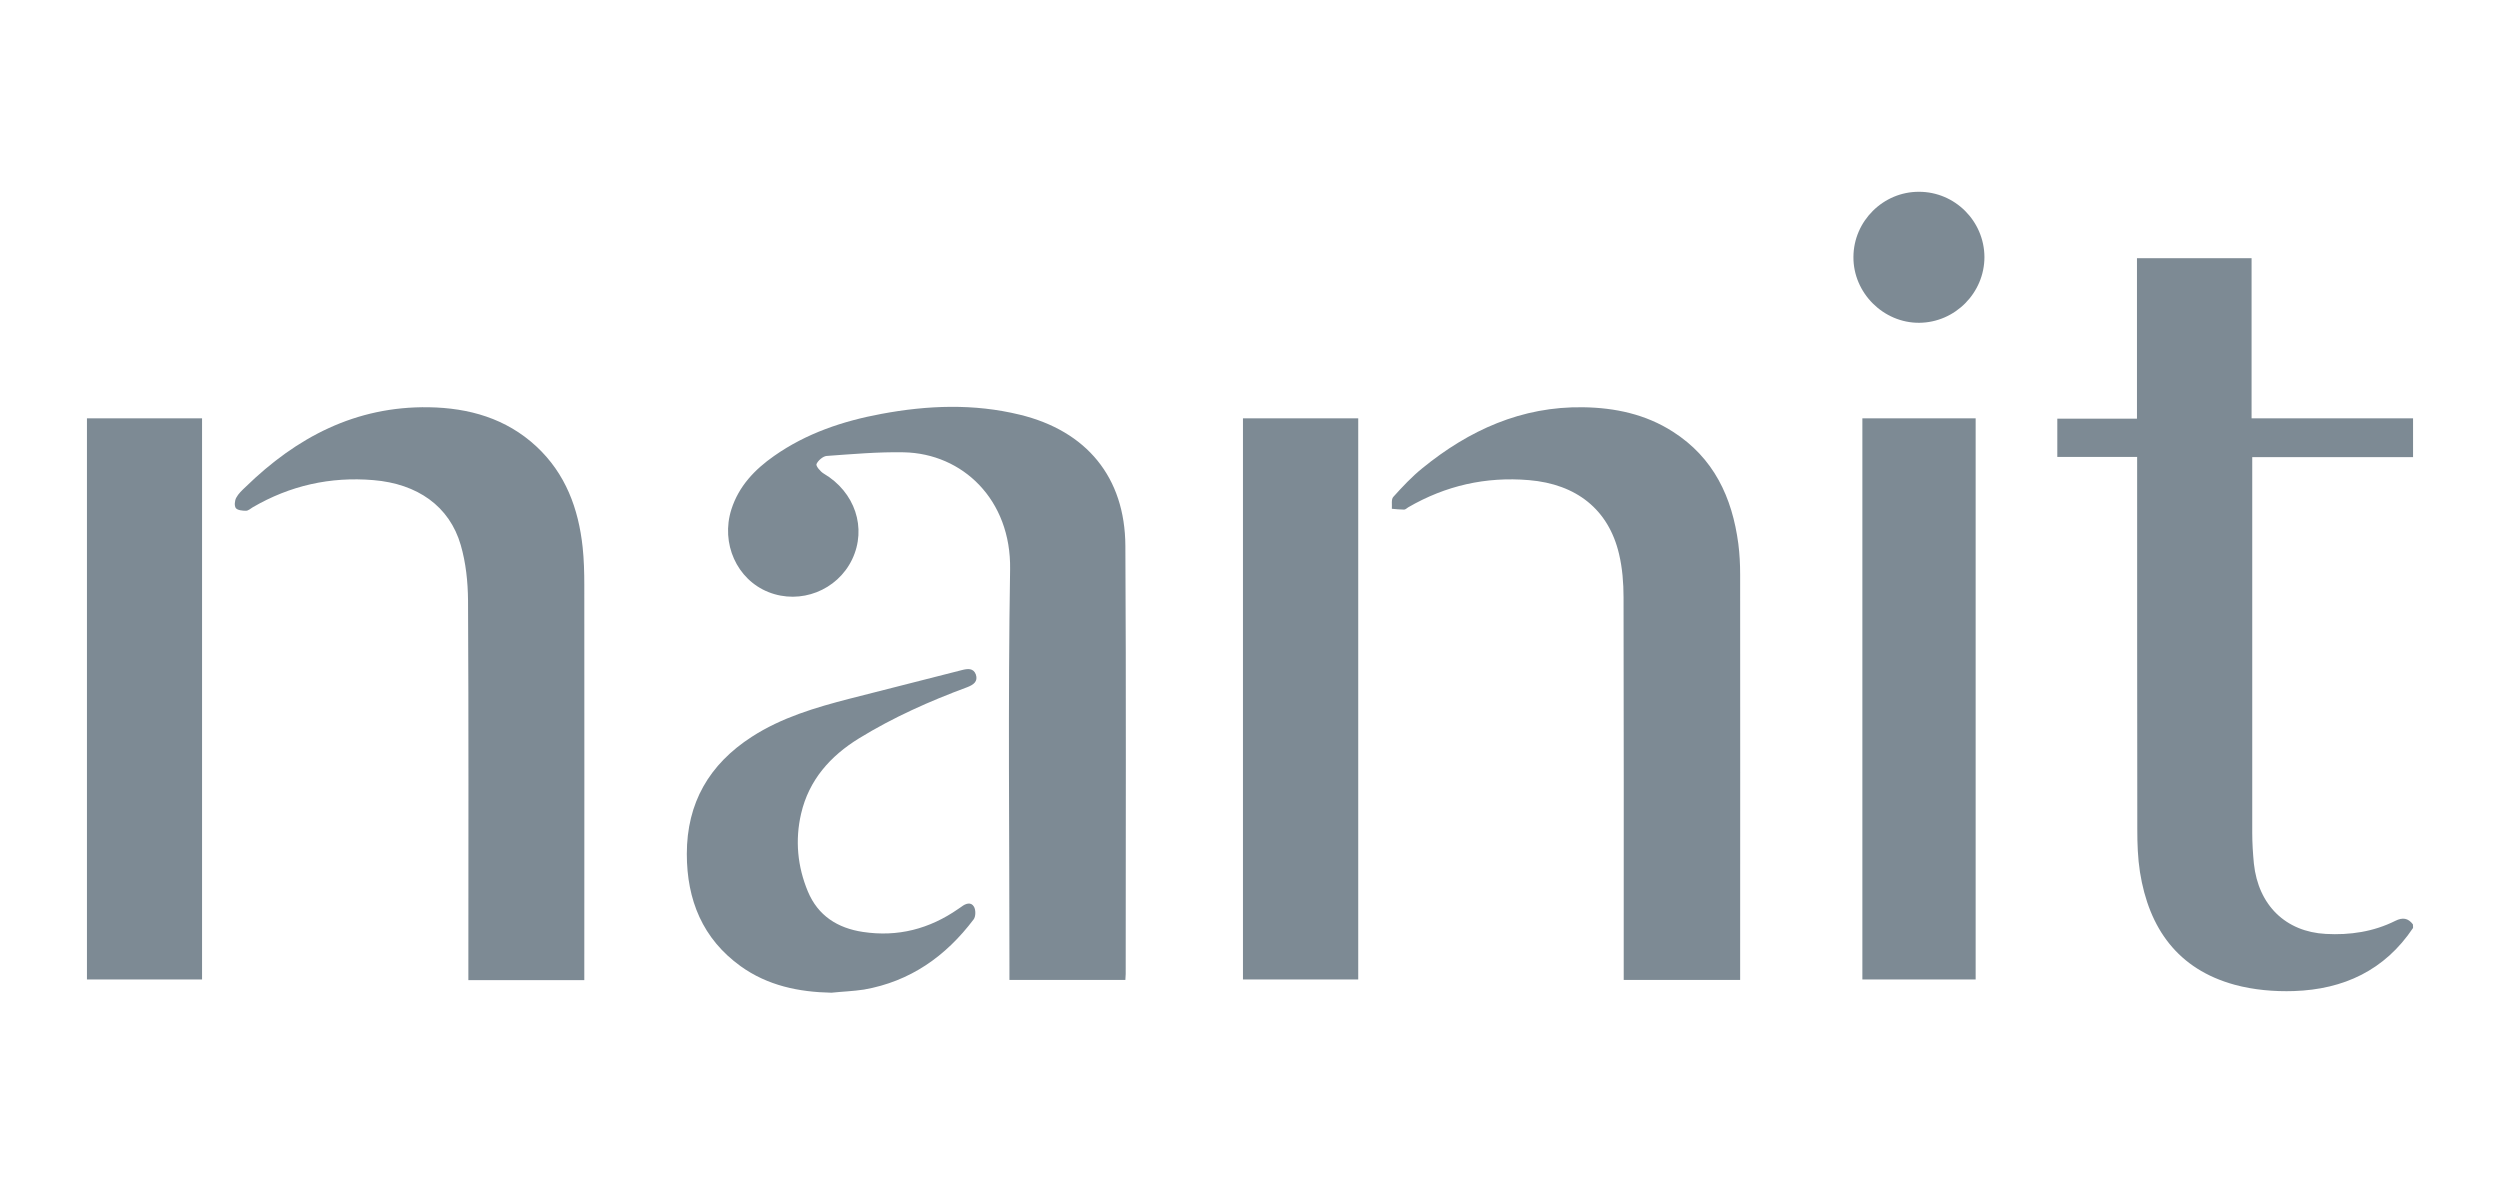
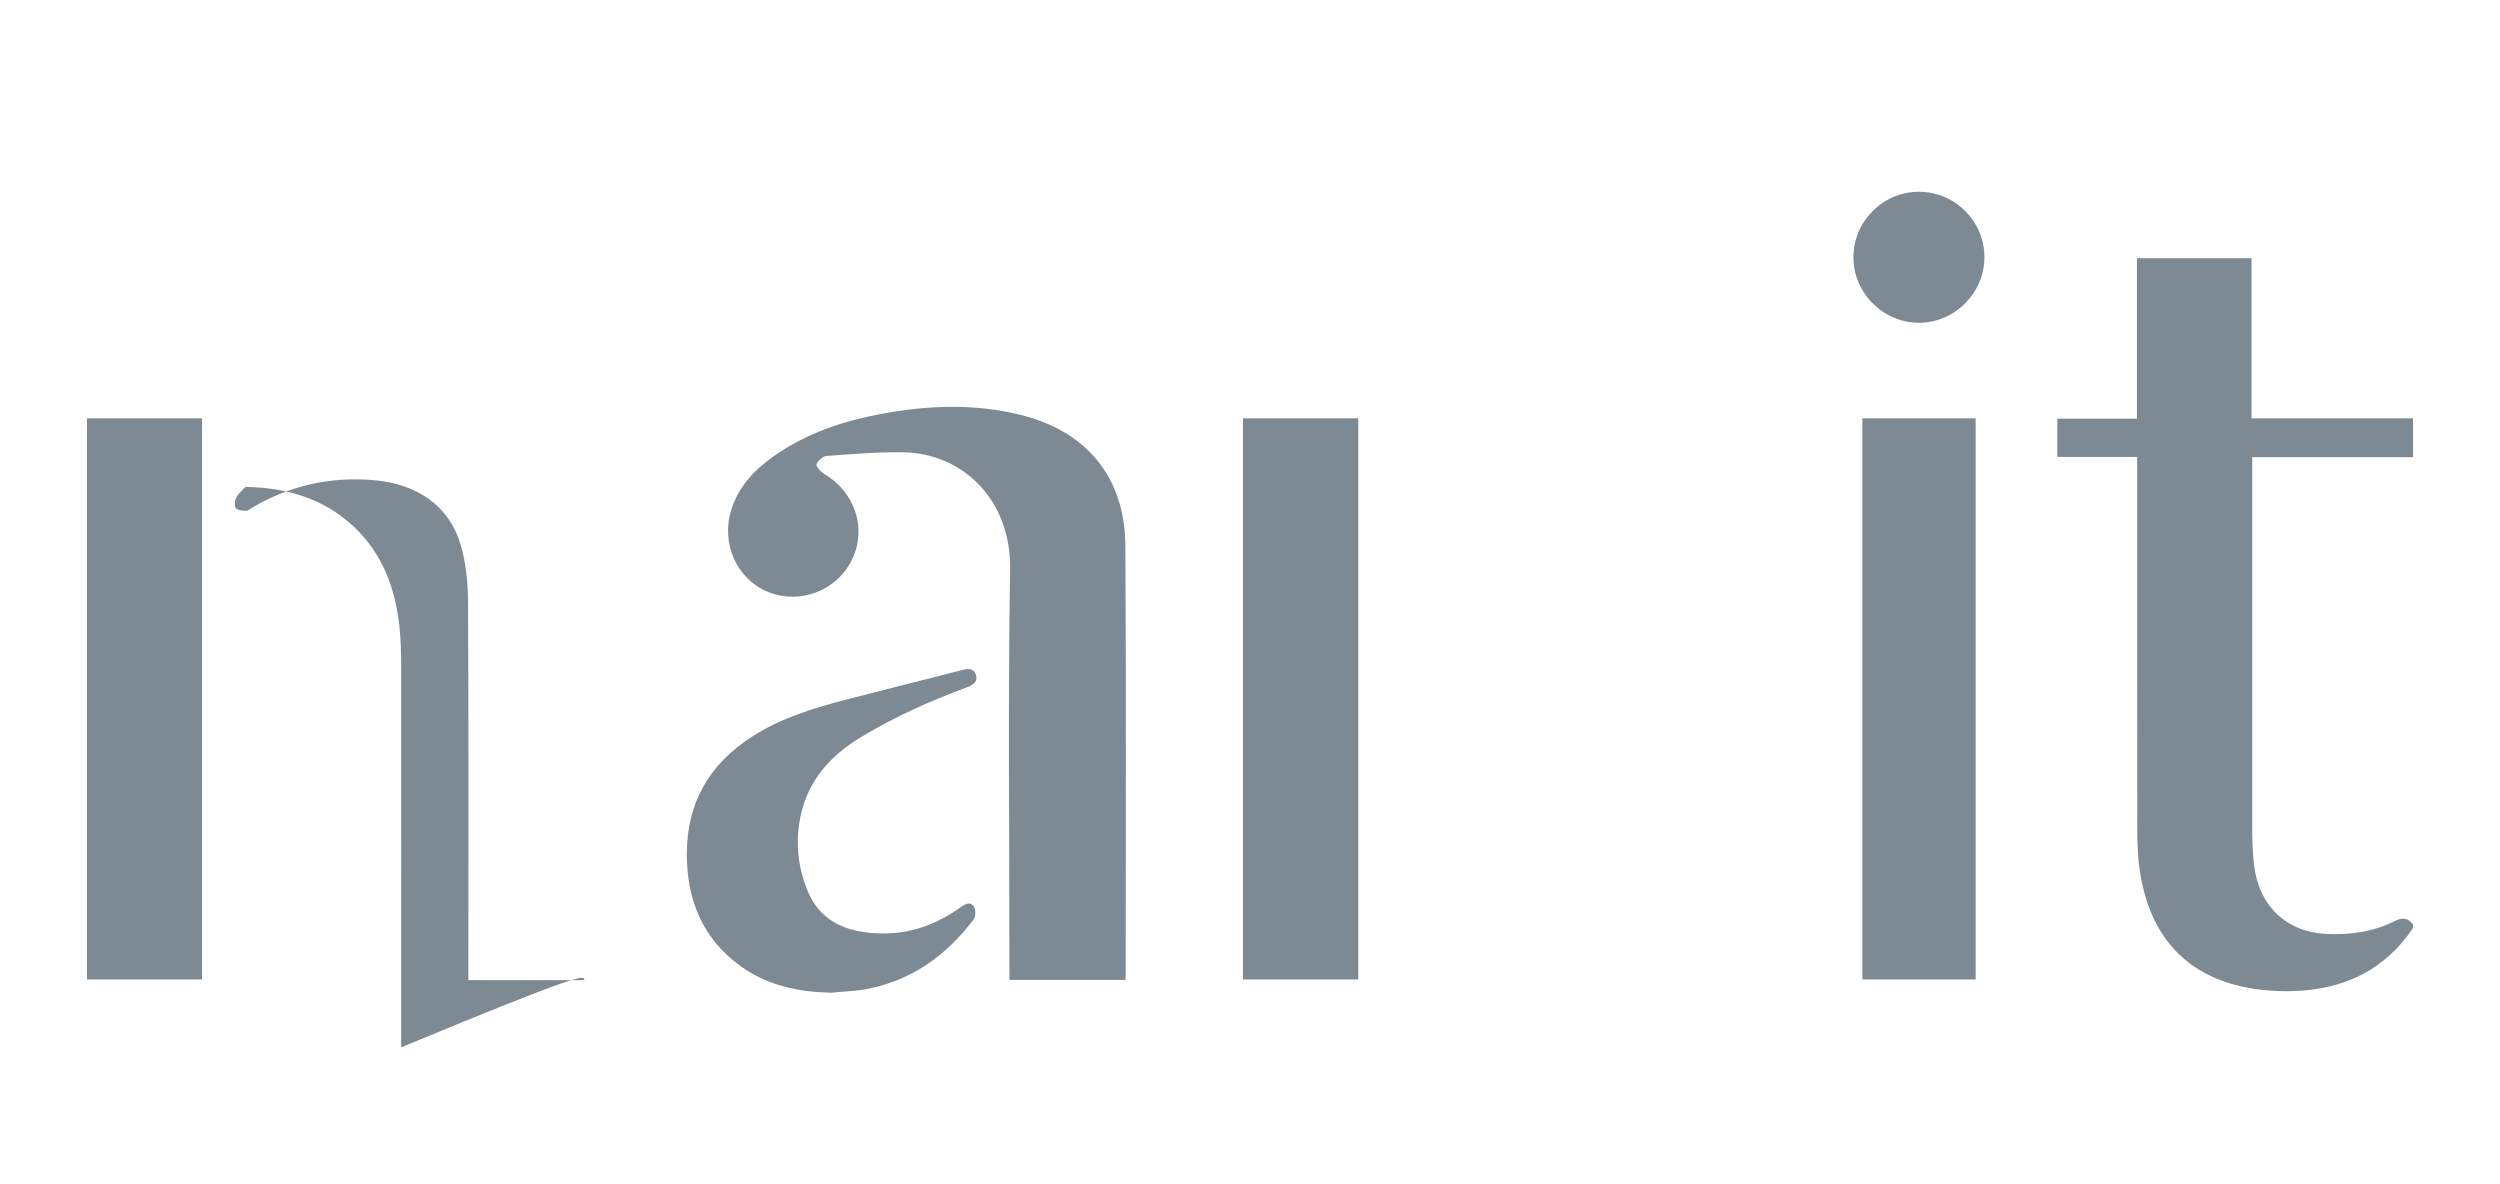
<svg xmlns="http://www.w3.org/2000/svg" version="1.1" id="Layer_1" x="0px" y="0px" viewBox="0 0 1509.5 715.1" style="enable-background:new 0 0 1509.5 715.1;" xml:space="preserve">
  <style type="text/css">
	.st0{fill:#7D8A94;}
</style>
  <g>
    <path class="st0" d="M1457,560.3c-17.1,25.6-42,37.1-71.9,38.1c-11.9,0.4-24.4-0.7-35.8-3.8c-34.3-9.4-51.8-34-57.2-68.1   c-1.3-8.4-1.6-17.1-1.6-25.6c-0.1-72.3-0.1-144.6-0.1-217c0-2.5,0-4.9,0-8c-16.5,0-32.2,0-48.2,0c0-7.9,0-15.2,0-23.1   c15.8,0,31.5,0,48.1,0c0-32.6,0-64.6,0-96.9c23.5,0,46,0,69.2,0c0,32,0,63.9,0,96.7c32.9,0,65.2,0,97.5,0c0,7.8,0,15.6,0,23.4   c-32.3,0-64.5,0-97.1,0c0,3.7,0,6.2,0,8.7c0,72.7,0,145.4,0,218.1c0,6.2,0.4,12.5,1,18.7c2.7,25.1,19.2,41.1,43.4,42.4   c14.6,0.8,28.8-1.3,42-7.9c4.4-2.2,7.7-1.7,10.6,2.1C1457,558.7,1457,559.5,1457,560.3z" />
    <path class="st0" d="M679.5,591.7c-23.3,0-46.2,0-70,0c0-2.5,0-5,0-7.5c0-80.1-0.9-160.3,0.4-240.4c0.7-42.1-28.7-70-64.2-70.7   c-15.5-0.3-31.1,1.1-46.6,2.2c-2.2,0.2-5.2,2.8-6.1,4.9c-0.5,1.1,2.3,4.5,4.3,5.7c18.9,11.1,26.3,32.9,17.2,51.9   c-9,18.7-31.2,27.4-50.5,19.7c-19.1-7.6-28.9-29.4-22.4-49.9c4.5-14.1,14.1-24.1,25.8-32.3c19.5-13.7,41.6-21.1,64.8-25.4   c27.9-5.2,55.8-6.3,83.6,0.5c40.3,9.8,63.5,37.8,63.7,79.2c0.5,86.2,0.2,172.4,0.2,258.5C679.7,589.1,679.6,590.3,679.5,591.7z" />
-     <path class="st0" d="M1050.7,591.7c-23.8,0-46.7,0-70.3,0c0-2.6,0-4.9,0-7.1c0-74.6,0.1-149.3-0.1-223.9c0-8.7-0.7-17.6-2.7-26.1   c-6.3-27-25.8-42.3-54.4-44.7c-26.1-2.2-50.3,3.3-72.9,16.4c-0.8,0.5-1.7,1.4-2.5,1.4c-2.5,0-5-0.3-7.4-0.5   c0.2-2.4-0.5-5.7,0.9-7.2c5.5-6.1,11.1-12.1,17.4-17.2c28.3-23.1,60.1-37.5,97.3-36.9c19.2,0.3,37.6,4.2,54,14.7   c24.8,15.8,35.9,39.7,39.6,67.7c0.8,6.2,1.1,12.4,1.1,18.6c0.1,79.5,0,159,0,238.6C1050.7,587.4,1050.7,589.3,1050.7,591.7z" />
-     <path class="st0" d="M352.8,591.8c-23.6,0-46.4,0-70,0c0-2.5,0-4.8,0-7c0-74.1,0.2-148.2-0.2-222.3c-0.1-11.2-1.3-22.7-4.4-33.4   c-6.8-23.5-26.2-37-52.7-39.2c-26.1-2.2-50.4,3.3-72.9,16.4c-1.3,0.8-2.7,2.1-4.1,2.1c-2.1,0-5.1-0.3-6.1-1.6   c-1-1.3-0.7-4.5,0.2-6.2c1.3-2.5,3.6-4.6,5.7-6.6c30.8-30,66.5-48.8,110.6-48.1c24.2,0.4,46.7,6.7,65,23.7   c17.6,16.4,25.4,37.5,27.9,60.8c0.8,7.5,1,15.2,1,22.8c0.1,77,0,154,0,231.1C352.8,586.5,352.8,588.8,352.8,591.8z" />
+     <path class="st0" d="M352.8,591.8c-23.6,0-46.4,0-70,0c0-2.5,0-4.8,0-7c0-74.1,0.2-148.2-0.2-222.3c-0.1-11.2-1.3-22.7-4.4-33.4   c-6.8-23.5-26.2-37-52.7-39.2c-26.1-2.2-50.4,3.3-72.9,16.4c-1.3,0.8-2.7,2.1-4.1,2.1c-2.1,0-5.1-0.3-6.1-1.6   c-1-1.3-0.7-4.5,0.2-6.2c1.3-2.5,3.6-4.6,5.7-6.6c24.2,0.4,46.7,6.7,65,23.7   c17.6,16.4,25.4,37.5,27.9,60.8c0.8,7.5,1,15.2,1,22.8c0.1,77,0,154,0,231.1C352.8,586.5,352.8,588.8,352.8,591.8z" />
    <path class="st0" d="M122,591.4c-23.2,0-46.2,0-69.5,0c0-112.8,0-225.6,0-338.8c23.1,0,46.1,0,69.5,0   C122,365.5,122,478.3,122,591.4z" />
    <path class="st0" d="M820.1,591.4c-23.3,0-46.2,0-69.6,0c0-112.8,0-225.5,0-338.8c23.1,0,46.2,0,69.6,0   C820.1,365.5,820.1,478.3,820.1,591.4z" />
    <path class="st0" d="M1192.9,591.4c-22.8,0-45.3,0-68.4,0c0-112.8,0-225.5,0-338.8c22.7,0,45.3,0,68.4,0   C1192.9,365.5,1192.9,478.3,1192.9,591.4z" />
    <path class="st0" d="M502,599.4c-19.8-0.4-38.5-4.3-54.8-16c-23-16.6-32.5-40-32.5-67.8c0-30.8,13.5-54.1,39.2-70.7   c18.1-11.7,38.5-17.7,59-23c22.6-5.8,45.3-11.5,67.9-17.3c3.5-0.9,6.9-1.3,8.4,2.6c1.5,4.3-1.5,6.3-5.1,7.7   c-22.7,8.4-44.7,18.2-65.4,30.9c-17.4,10.7-30.3,25.2-35,45.5c-3.7,16-2.2,31.9,4.1,47c6.1,14.6,17.9,22.1,33.2,24.4   c21.1,3.2,40.2-1.8,57.6-13.9c0.6-0.4,1.3-0.9,1.9-1.3c2.6-2,5.8-3.1,7.6,0c1.1,1.9,1.1,5.9-0.2,7.6   c-16.8,22.3-38.3,37.5-66.2,42.4C515.2,598.5,508.6,598.7,502,599.4z" />
    <path class="st0" d="M1198.2,155.2c0,21.6-17.7,39.5-39.3,39.7c-21.7,0.2-40-18.1-39.8-39.8c0.1-21.6,18-39.4,39.6-39.3   C1180.4,115.8,1198.1,133.5,1198.2,155.2z" />
  </g>
</svg>